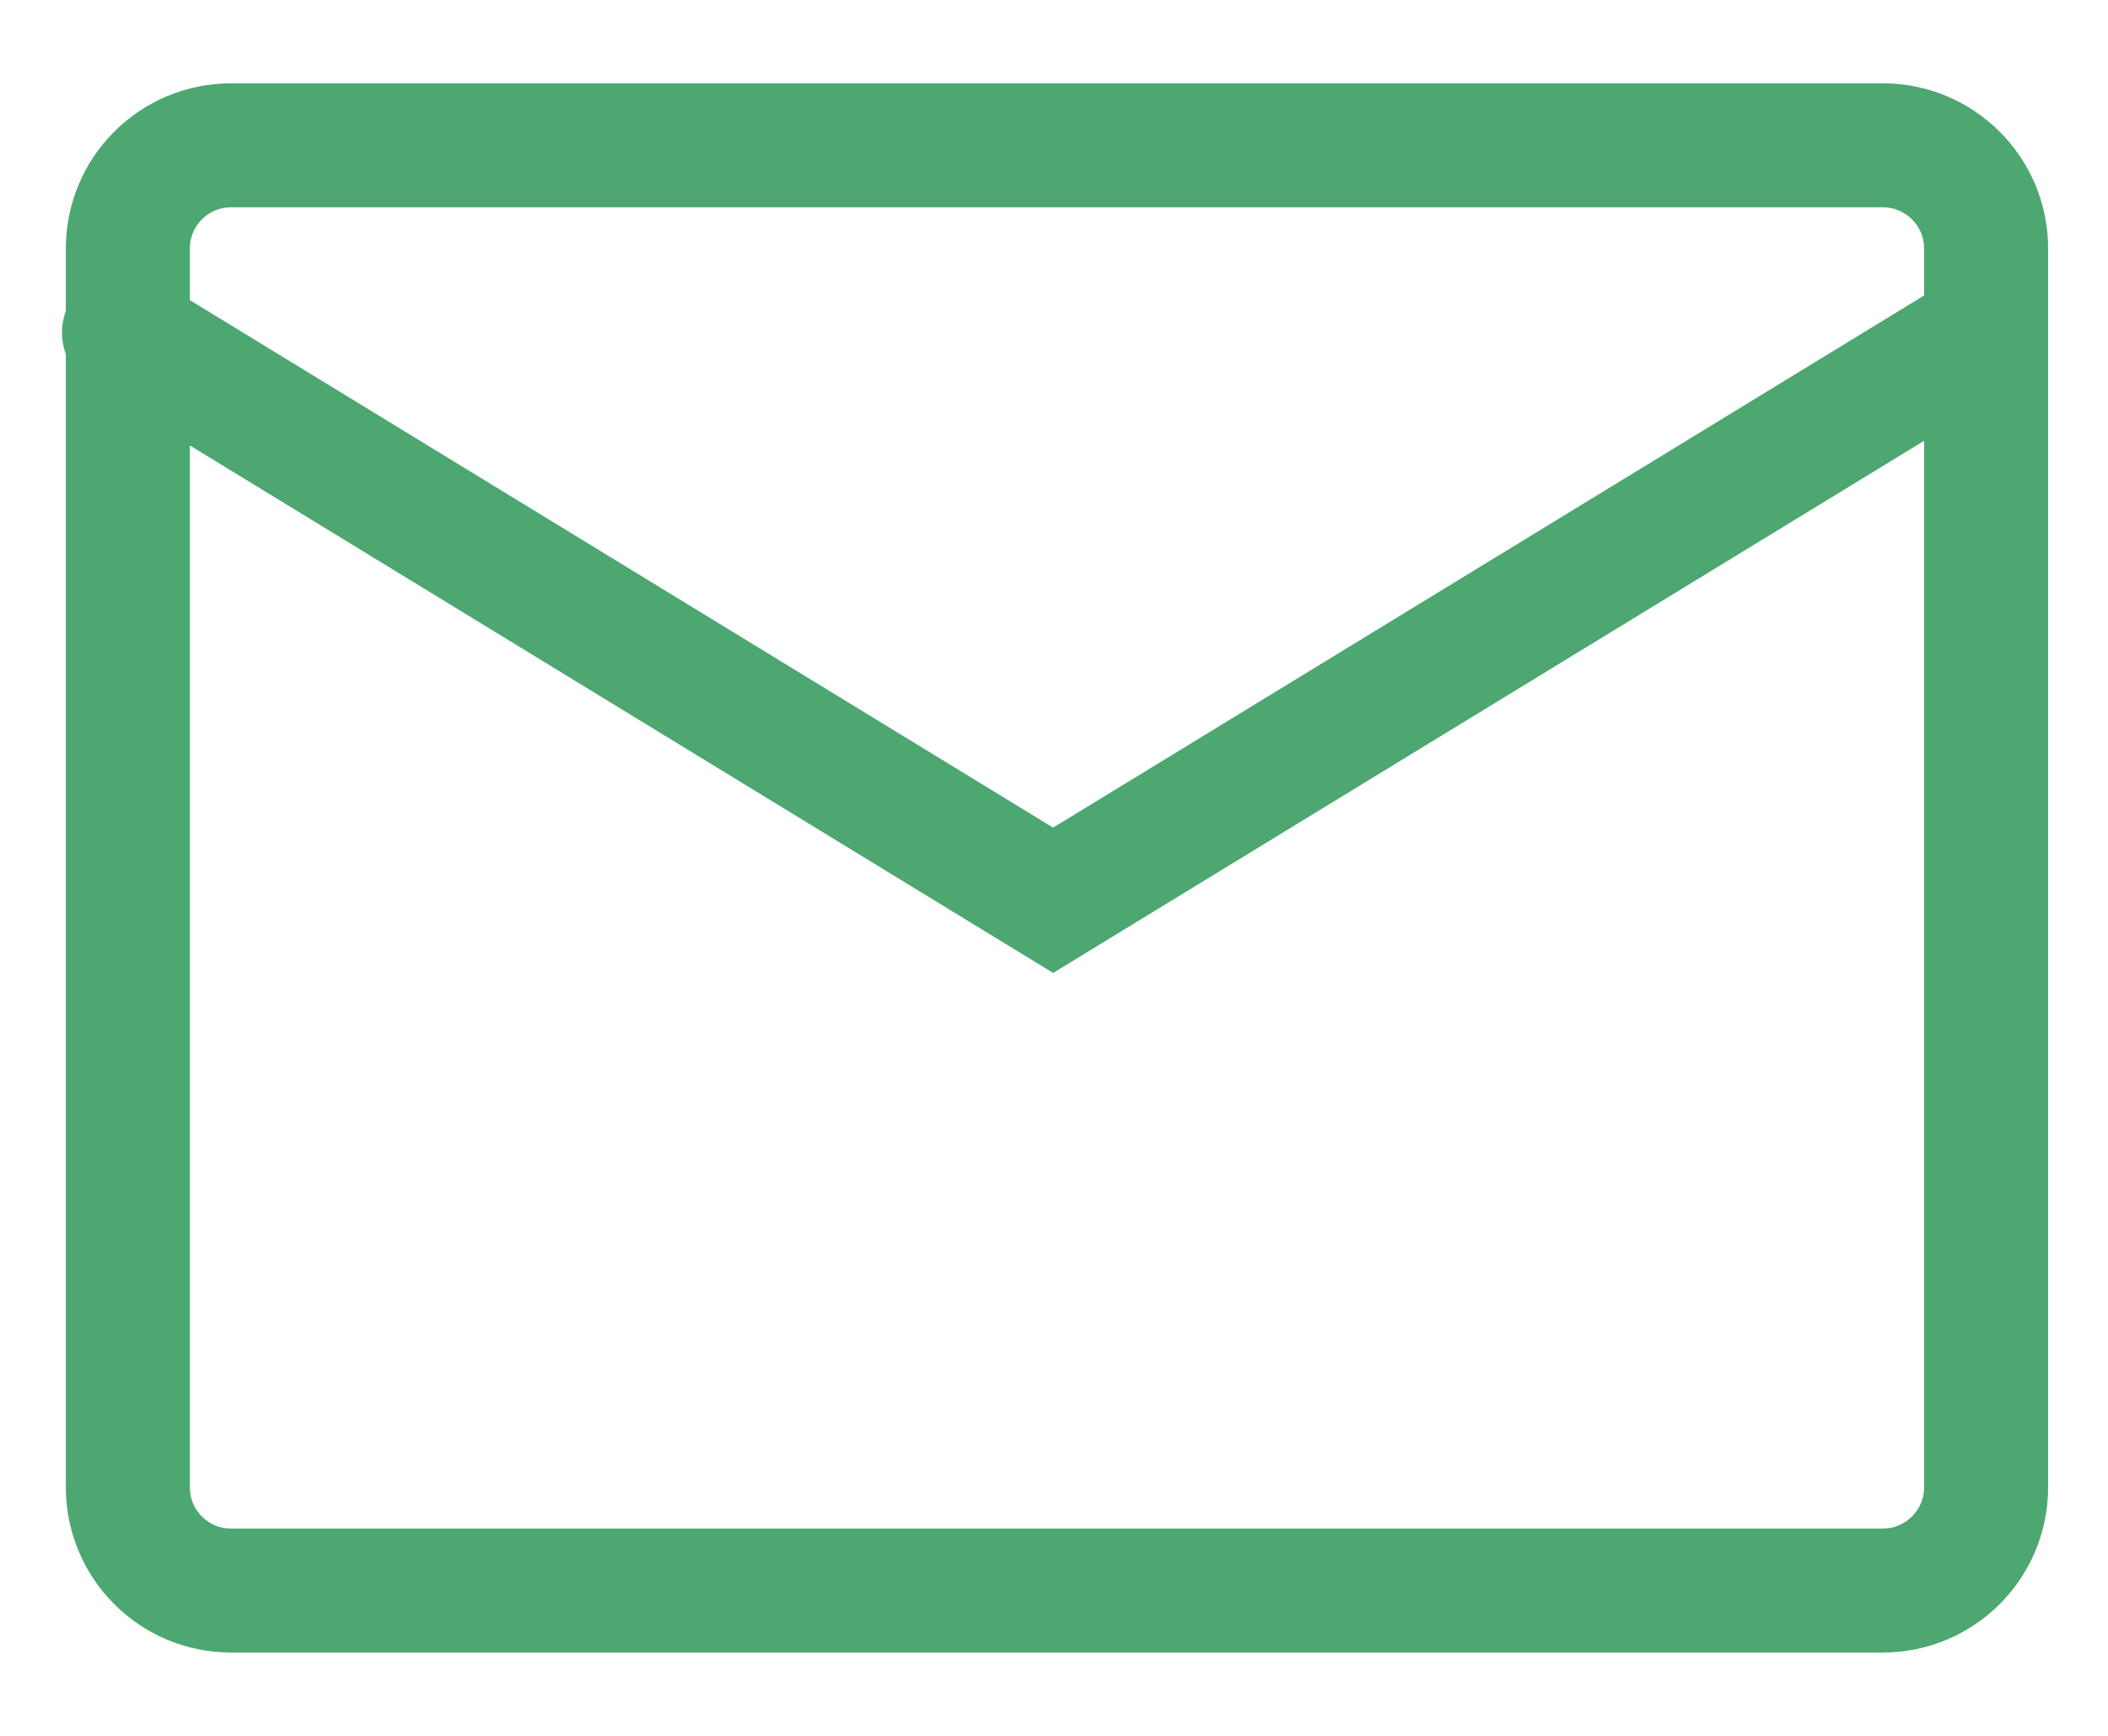
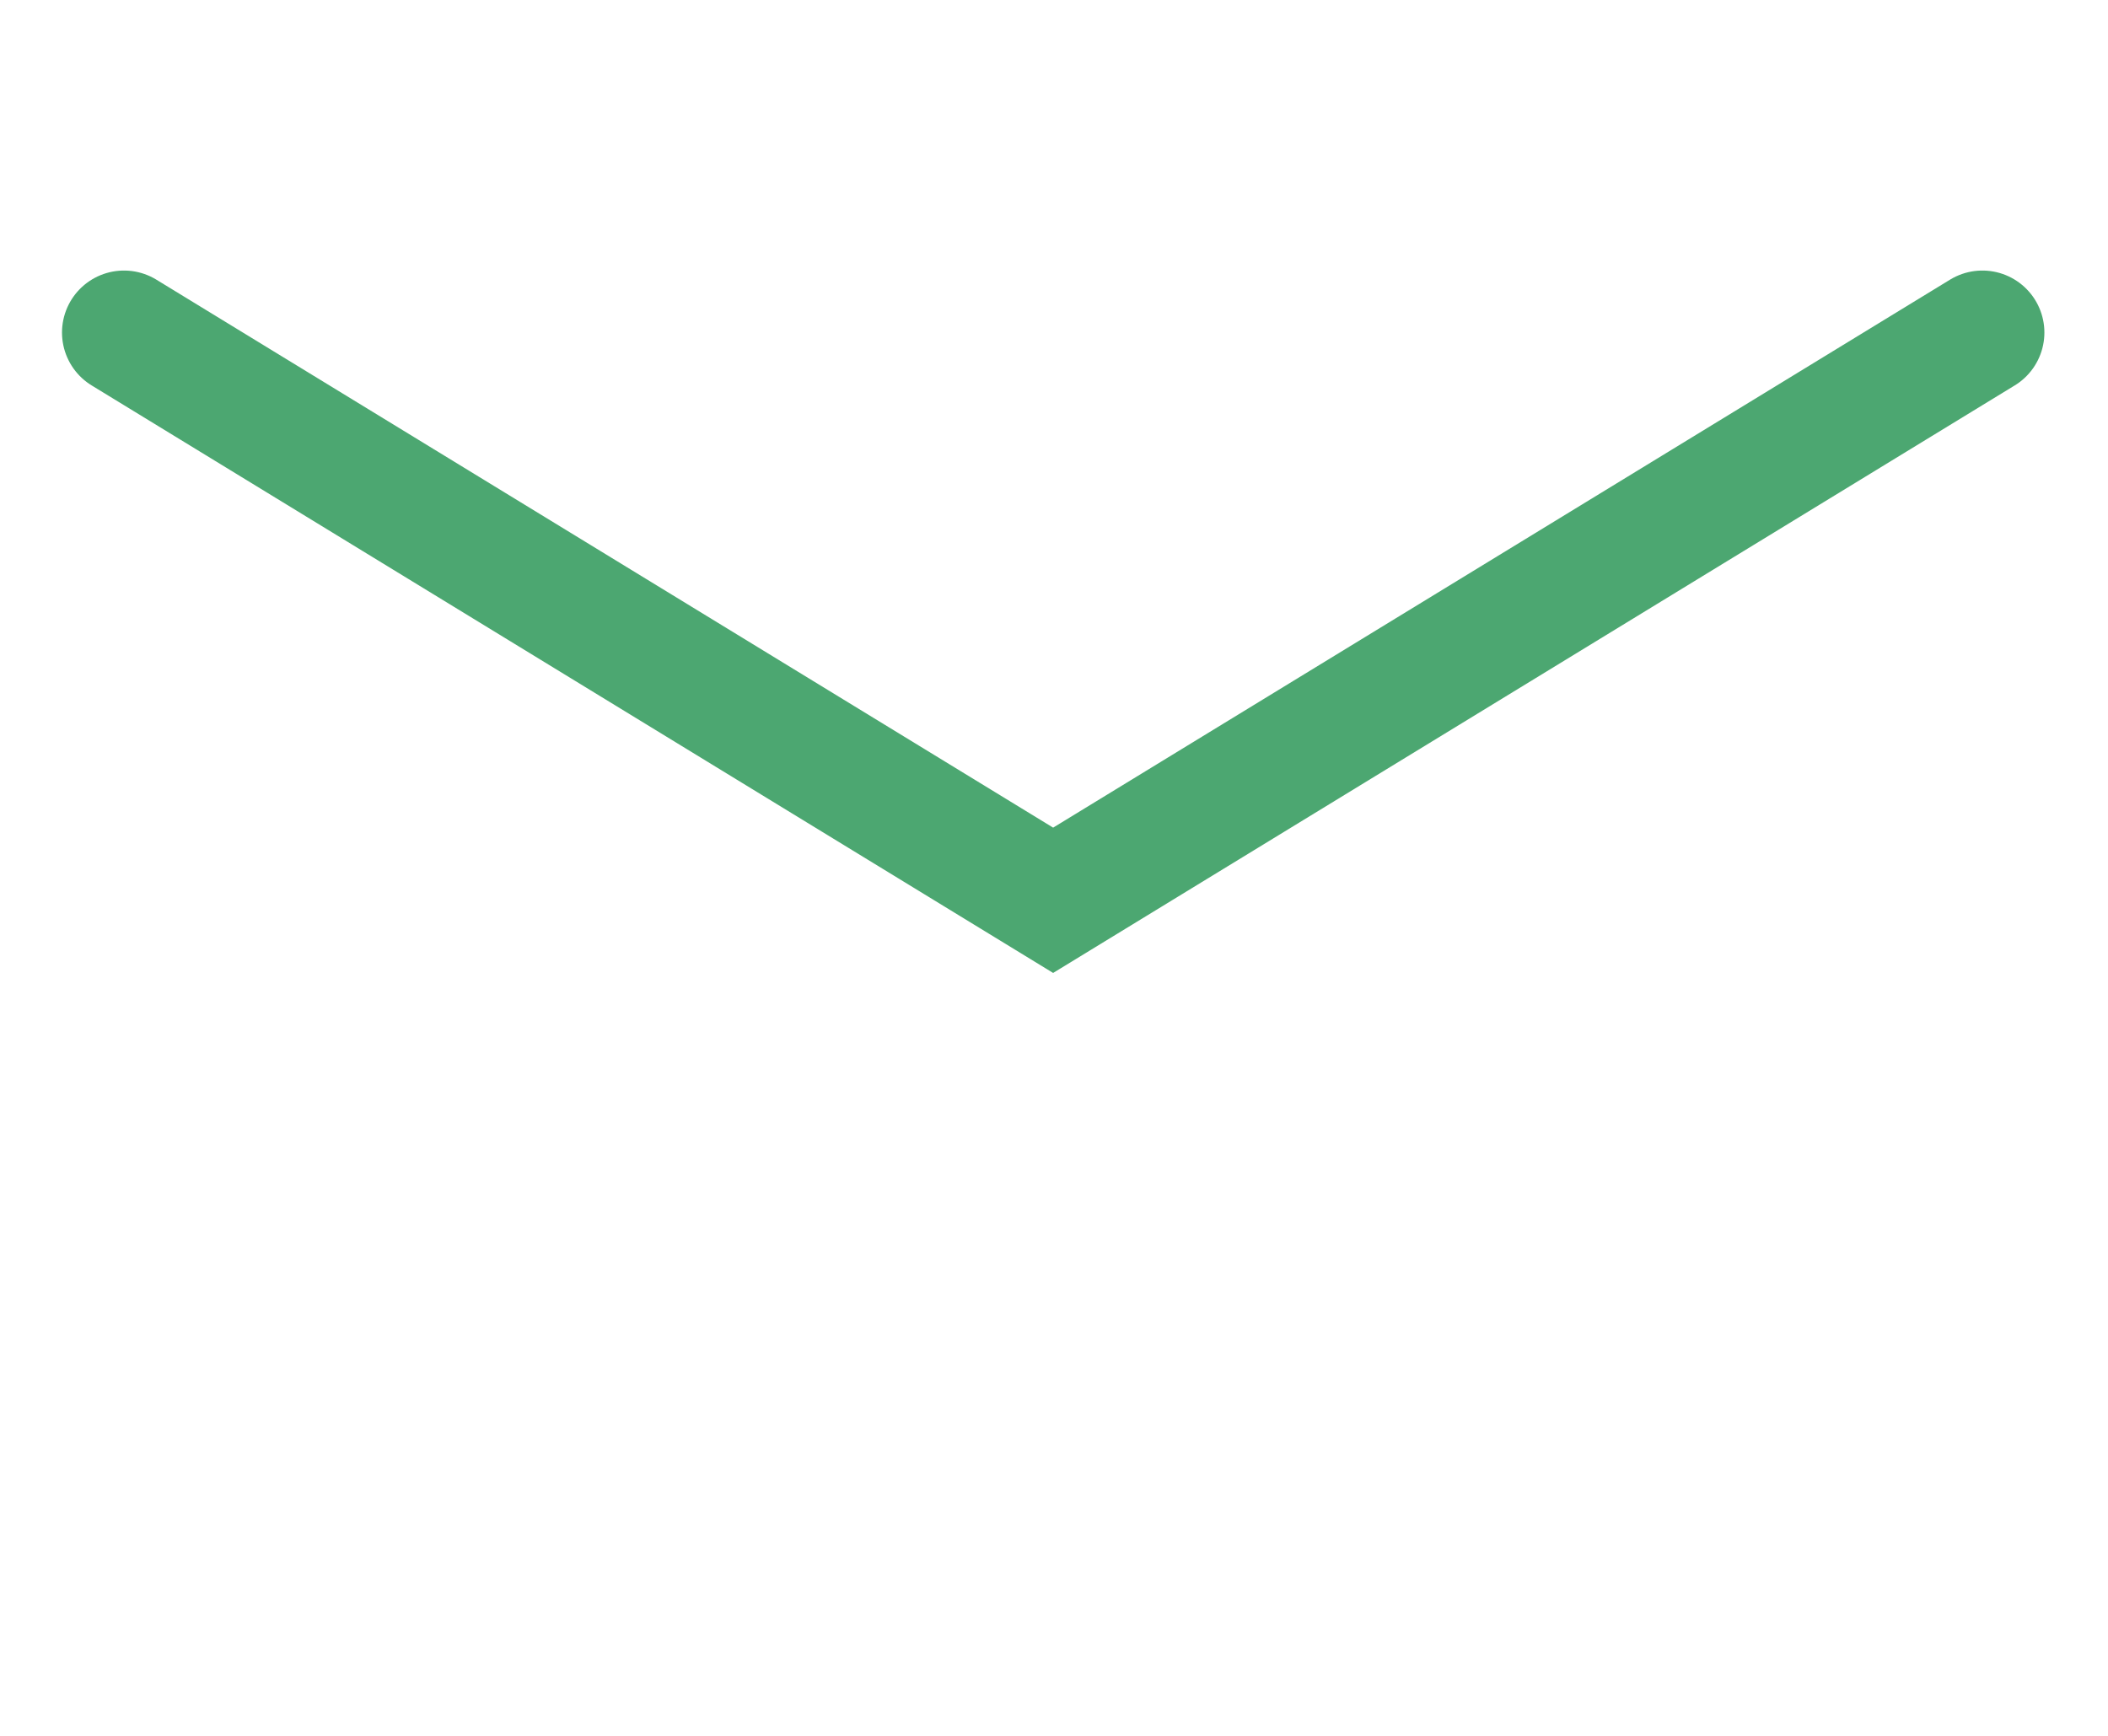
<svg xmlns="http://www.w3.org/2000/svg" width="17" height="14" viewBox="0 0 17 14" fill="none">
-   <path d="M15.184 1.172H1.863C1.403 1.172 1.031 1.545 1.031 2.004V11.995C1.031 12.455 1.403 12.828 1.863 12.828H15.184C15.644 12.828 16.017 12.455 16.017 11.995V2.004C16.017 1.545 15.644 1.172 15.184 1.172Z" stroke="#4CA771" stroke-linecap="round" />
  <path d="M1 2.682L8.493 7.261L15.987 2.682" stroke="#4CA771" stroke-linecap="round" />
</svg>